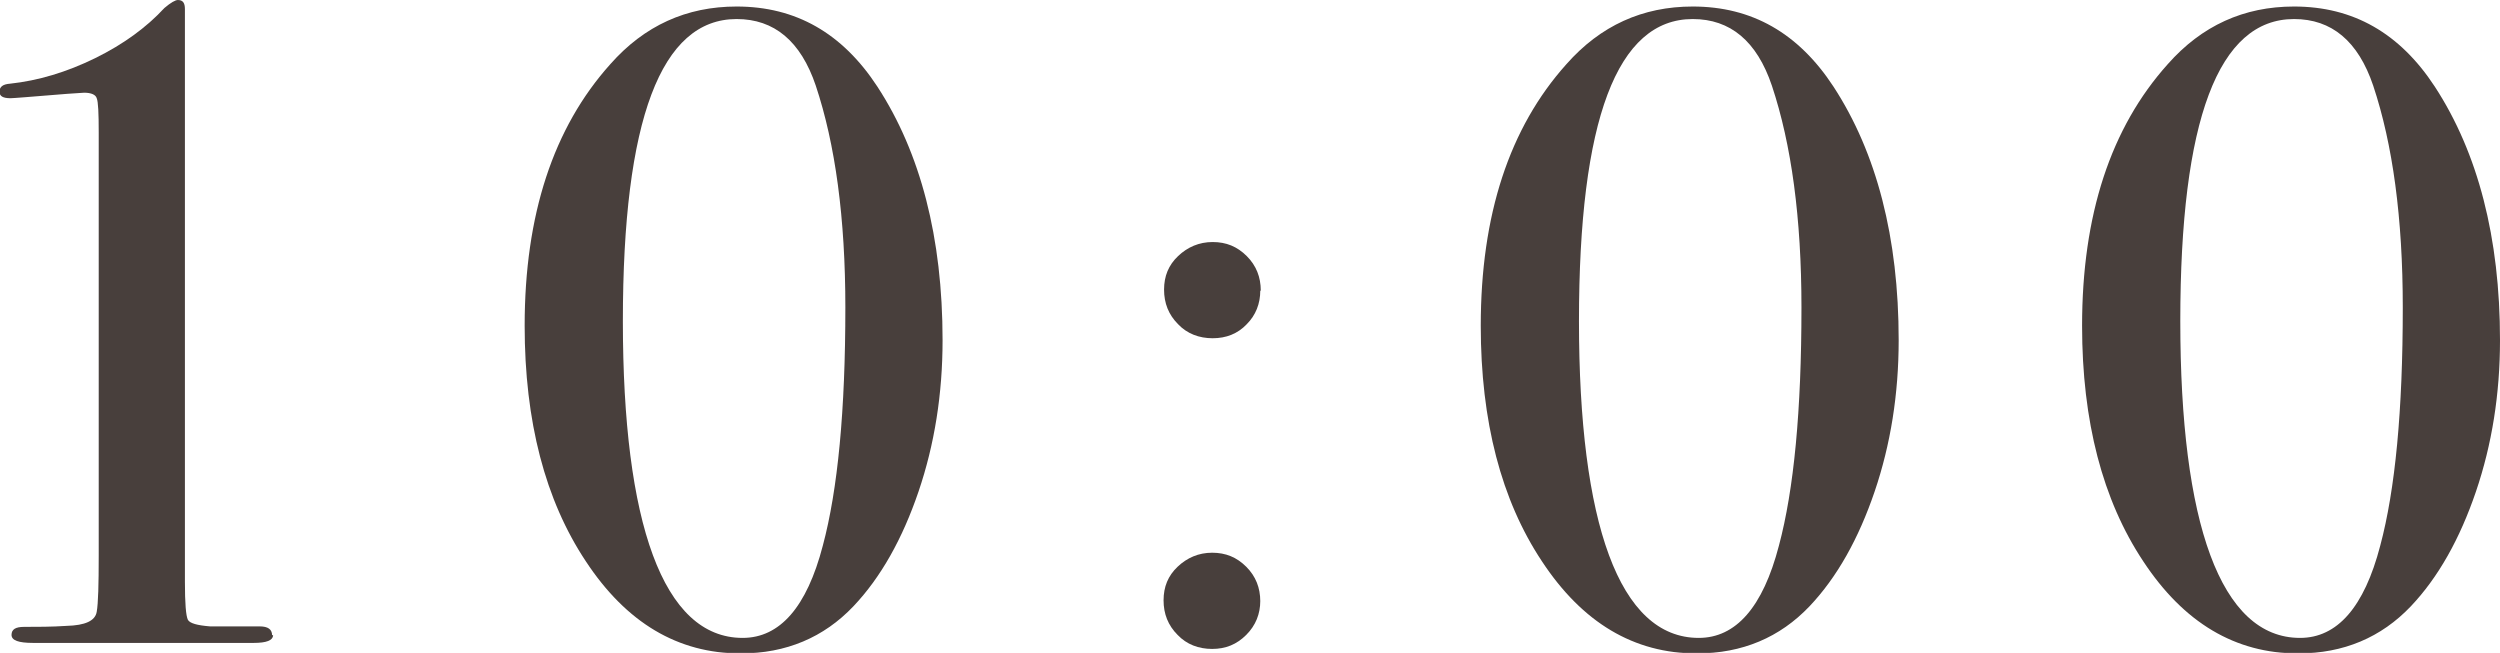
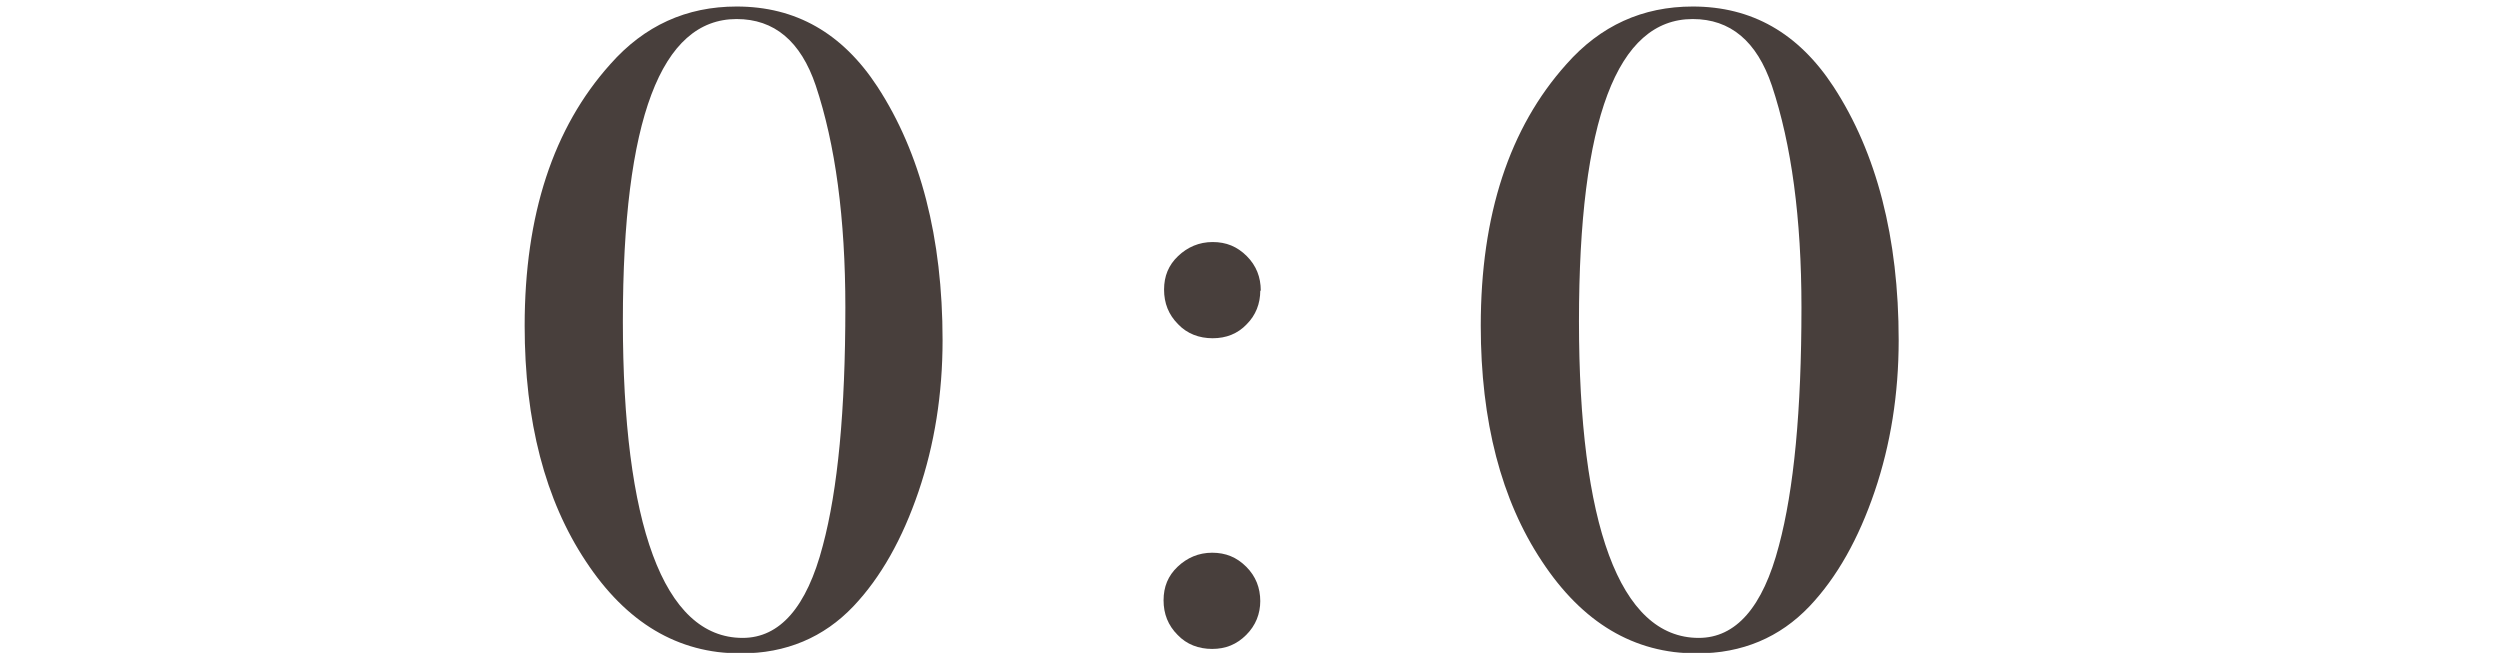
<svg xmlns="http://www.w3.org/2000/svg" id="_レイヤー_2" viewBox="0 0 49.89 13.03">
  <defs>
    <style>.cls-1{opacity:.83;}.cls-2{fill:#231815;stroke-width:0px;}</style>
  </defs>
  <g id="_レイヤー_2-2">
    <g class="cls-1">
-       <path class="cls-2" d="m5.45,12.67c0,.11-.13.16-.39.16H.66c-.29,0-.43-.05-.43-.16s.08-.16.25-.16c.26,0,.55,0,.85-.02.37-.01.57-.1.6-.28.03-.17.04-.55.04-1.12V2.64c0-.38-.01-.61-.04-.68-.02-.07-.11-.11-.25-.11-.06,0-.45.03-1.18.09-.15.01-.24.02-.29.02-.15,0-.22-.04-.22-.13,0-.1.07-.15.21-.16.56-.06,1.13-.23,1.7-.51.57-.28,1.03-.62,1.38-1,.13-.11.22-.16.27-.16.1,0,.14.06.14.18v11.43c0,.43.02.68.06.76.04.07.19.11.44.13h.99c.17,0,.25.06.25.18Z" />
      <path class="cls-2" d="m18.81,6.79c0,1.07-.16,2.08-.48,3.02s-.75,1.71-1.3,2.29c-.59.62-1.34.94-2.25.94-1.25,0-2.28-.61-3.09-1.84-.81-1.22-1.22-2.79-1.22-4.7,0-2.21.57-3.95,1.71-5.22.68-.77,1.52-1.15,2.52-1.15,1.18,0,2.11.53,2.81,1.6.86,1.32,1.3,3.01,1.3,5.06Zm-1.94-.65c0-1.79-.2-3.26-.59-4.43-.3-.89-.83-1.33-1.58-1.33-1.51,0-2.27,2.01-2.27,6.03s.8,6.32,2.39,6.32c.74,0,1.28-.61,1.6-1.84.3-1.12.45-2.7.45-4.75Z" />
      <path class="cls-2" d="m25.15,5.8c0,.26-.09.49-.27.67-.18.19-.41.28-.68.28s-.51-.09-.69-.28c-.19-.19-.28-.42-.28-.69s.09-.49.28-.67.42-.28.69-.28.49.09.68.28c.19.19.28.42.28.69Zm0,6.19c0,.26-.09.49-.28.68-.19.19-.41.28-.68.28s-.51-.09-.69-.28c-.19-.19-.28-.42-.28-.69s.09-.49.28-.67.42-.28.69-.28.49.09.68.28c.19.19.28.42.28.69Z" />
-       <path class="cls-2" d="m37.89,6.79c0,1.07-.16,2.08-.48,3.02s-.75,1.71-1.3,2.29c-.59.62-1.34.94-2.25.94-1.25,0-2.28-.61-3.09-1.84-.81-1.22-1.22-2.79-1.22-4.7,0-2.21.57-3.95,1.71-5.22.68-.77,1.52-1.15,2.52-1.15,1.18,0,2.11.53,2.81,1.6.86,1.32,1.3,3.01,1.3,5.06Zm-1.94-.65c0-1.79-.2-3.26-.59-4.43-.3-.89-.83-1.33-1.58-1.33-1.51,0-2.27,2.01-2.27,6.03s.8,6.32,2.39,6.32c.74,0,1.28-.61,1.6-1.84.3-1.12.45-2.7.45-4.75Z" />
-       <path class="cls-2" d="m49.89,6.79c0,1.07-.16,2.08-.48,3.02s-.75,1.71-1.3,2.29c-.59.62-1.34.94-2.25.94-1.25,0-2.28-.61-3.09-1.84-.81-1.22-1.22-2.79-1.22-4.7,0-2.21.57-3.95,1.71-5.22.68-.77,1.52-1.15,2.52-1.15,1.18,0,2.11.53,2.81,1.6.86,1.32,1.3,3.01,1.3,5.06Zm-1.94-.65c0-1.79-.2-3.26-.59-4.43-.3-.89-.83-1.33-1.58-1.33-1.51,0-2.27,2.01-2.27,6.03s.8,6.32,2.39,6.32c.74,0,1.28-.61,1.6-1.84.3-1.12.45-2.7.45-4.75Z" />
+       <path class="cls-2" d="m37.89,6.79c0,1.07-.16,2.08-.48,3.02s-.75,1.71-1.3,2.29c-.59.62-1.34.94-2.25.94-1.25,0-2.28-.61-3.09-1.84-.81-1.22-1.22-2.79-1.22-4.7,0-2.21.57-3.95,1.71-5.22.68-.77,1.52-1.15,2.52-1.15,1.18,0,2.11.53,2.81,1.6.86,1.32,1.3,3.01,1.3,5.06Zm-1.94-.65c0-1.79-.2-3.26-.59-4.43-.3-.89-.83-1.33-1.58-1.33-1.51,0-2.27,2.01-2.27,6.03s.8,6.32,2.39,6.32c.74,0,1.28-.61,1.6-1.84.3-1.12.45-2.7.45-4.75" />
    </g>
  </g>
</svg>